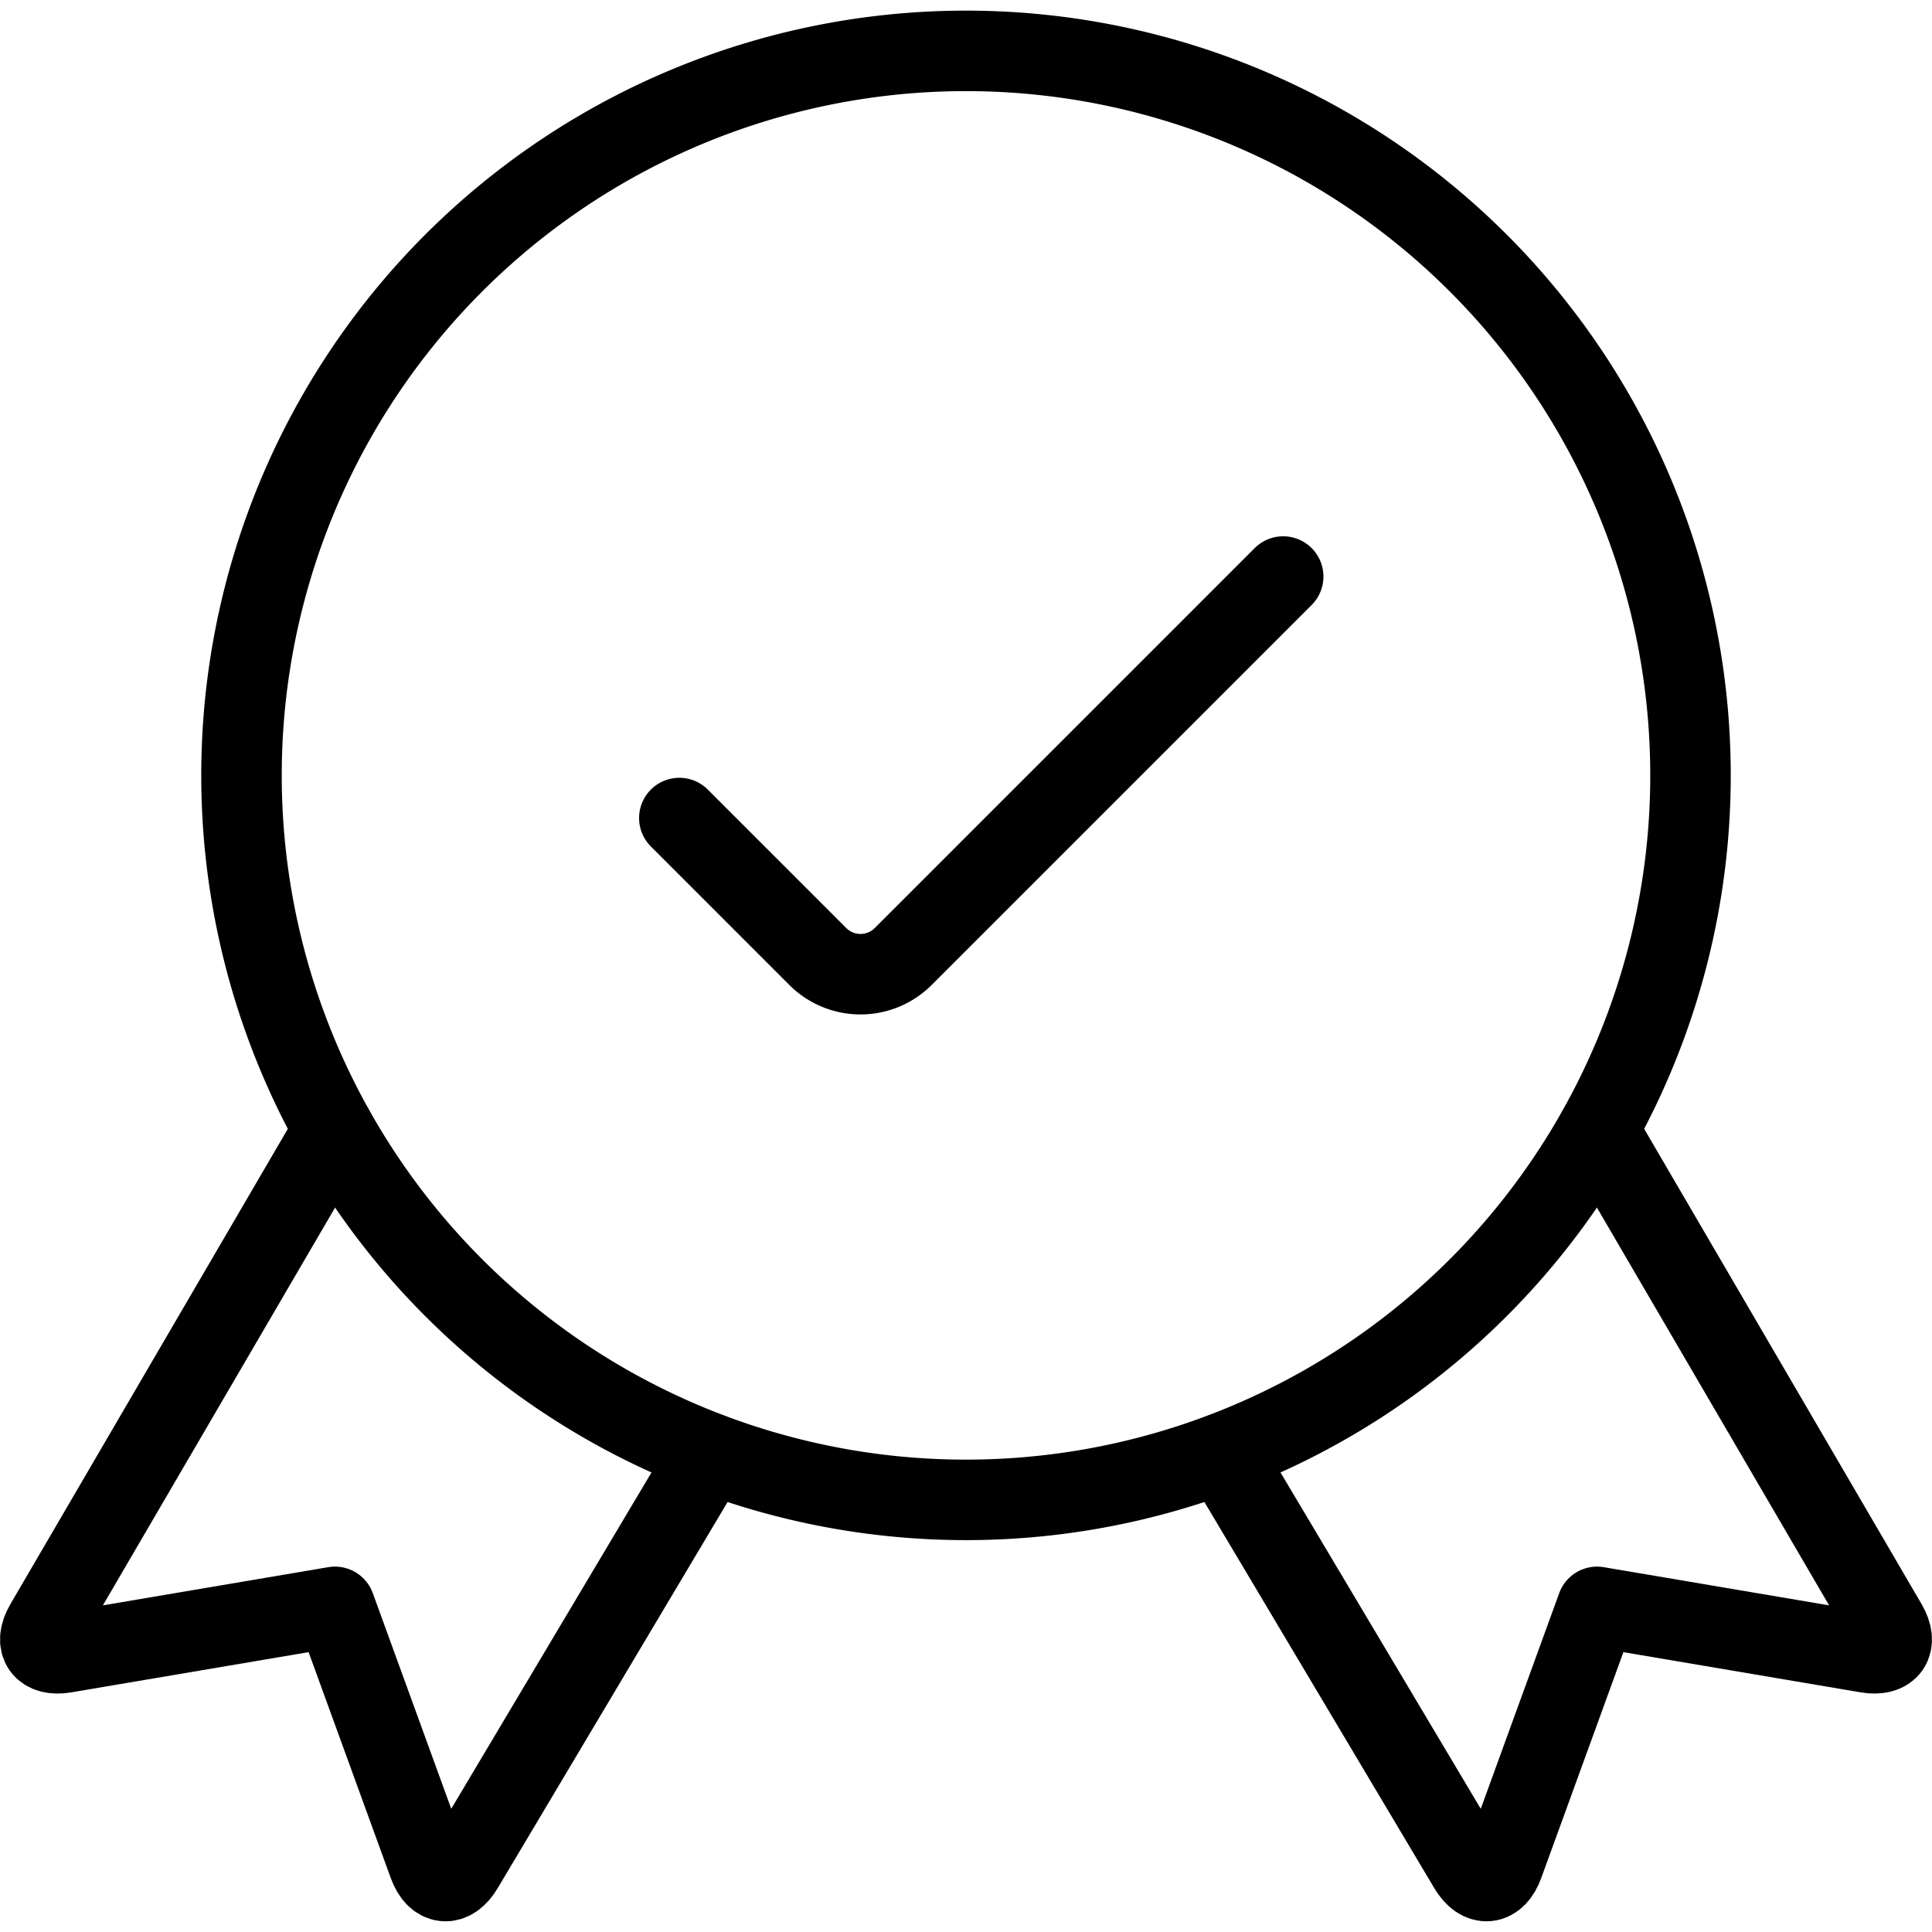
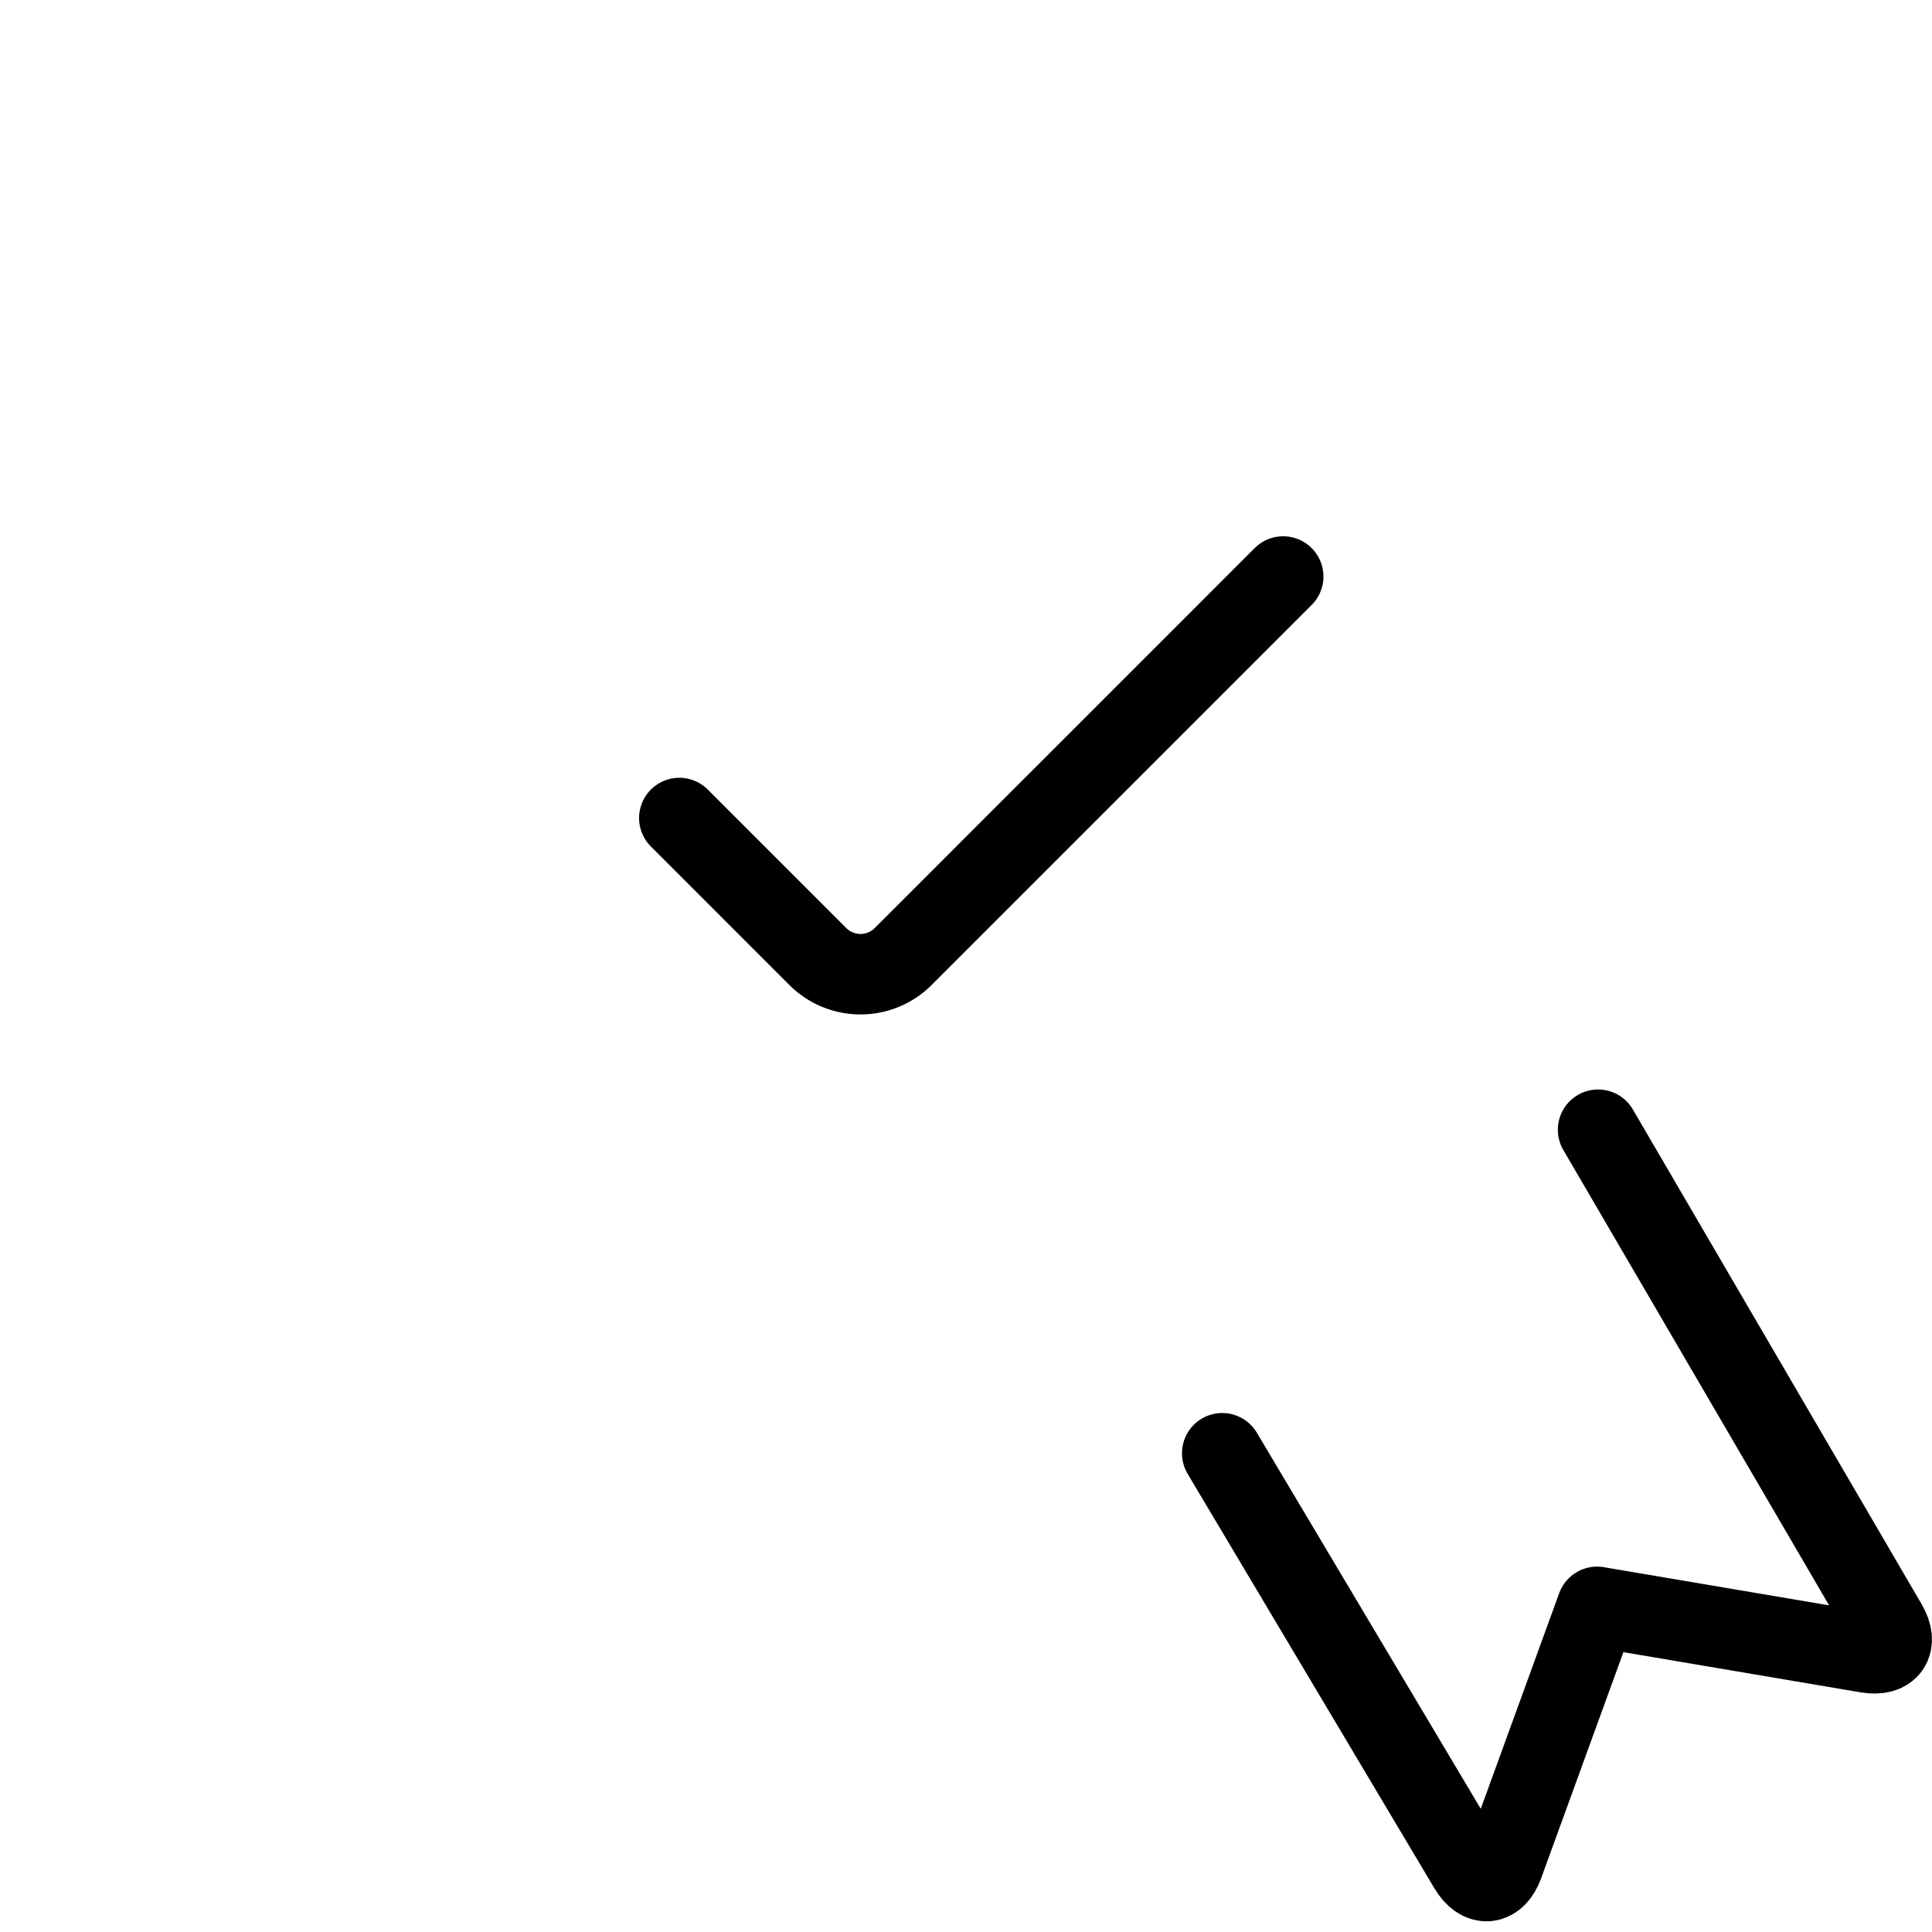
<svg xmlns="http://www.w3.org/2000/svg" viewBox="0 0 24 24">
  <g transform="matrix(1,0,0,1,0,0)">
-     <path d="M4.148,14.034.56,20.181c-.138.238-.028.395.243.349l3.358-.569,1.164,3.2c.094.258.286.277.427.04l3.065-5.148" fill="none" stroke="#000000" stroke-linecap="round" stroke-linejoin="round" />
    <path d="M19.852,14.034l3.588,6.147c.138.238.028.395-.243.349l-3.358-.569-1.164,3.2c-.094.258-.286.277-.427.04l-3.065-5.148" fill="none" stroke="#000000" stroke-linecap="round" stroke-linejoin="round" />
-     <path d="M3.000 9.632 A9.000 9.000 0 1 0 21.000 9.632 A9.000 9.000 0 1 0 3.000 9.632 Z" fill="none" stroke="#000000" stroke-linecap="round" stroke-linejoin="round" />
    <path d="M15.94,7.162l-4.72,4.72a.75.75,0,0,1-1.061,0l-1.72-1.72" fill="none" stroke="#000000" stroke-linecap="round" stroke-linejoin="round" />
  </g>
</svg>